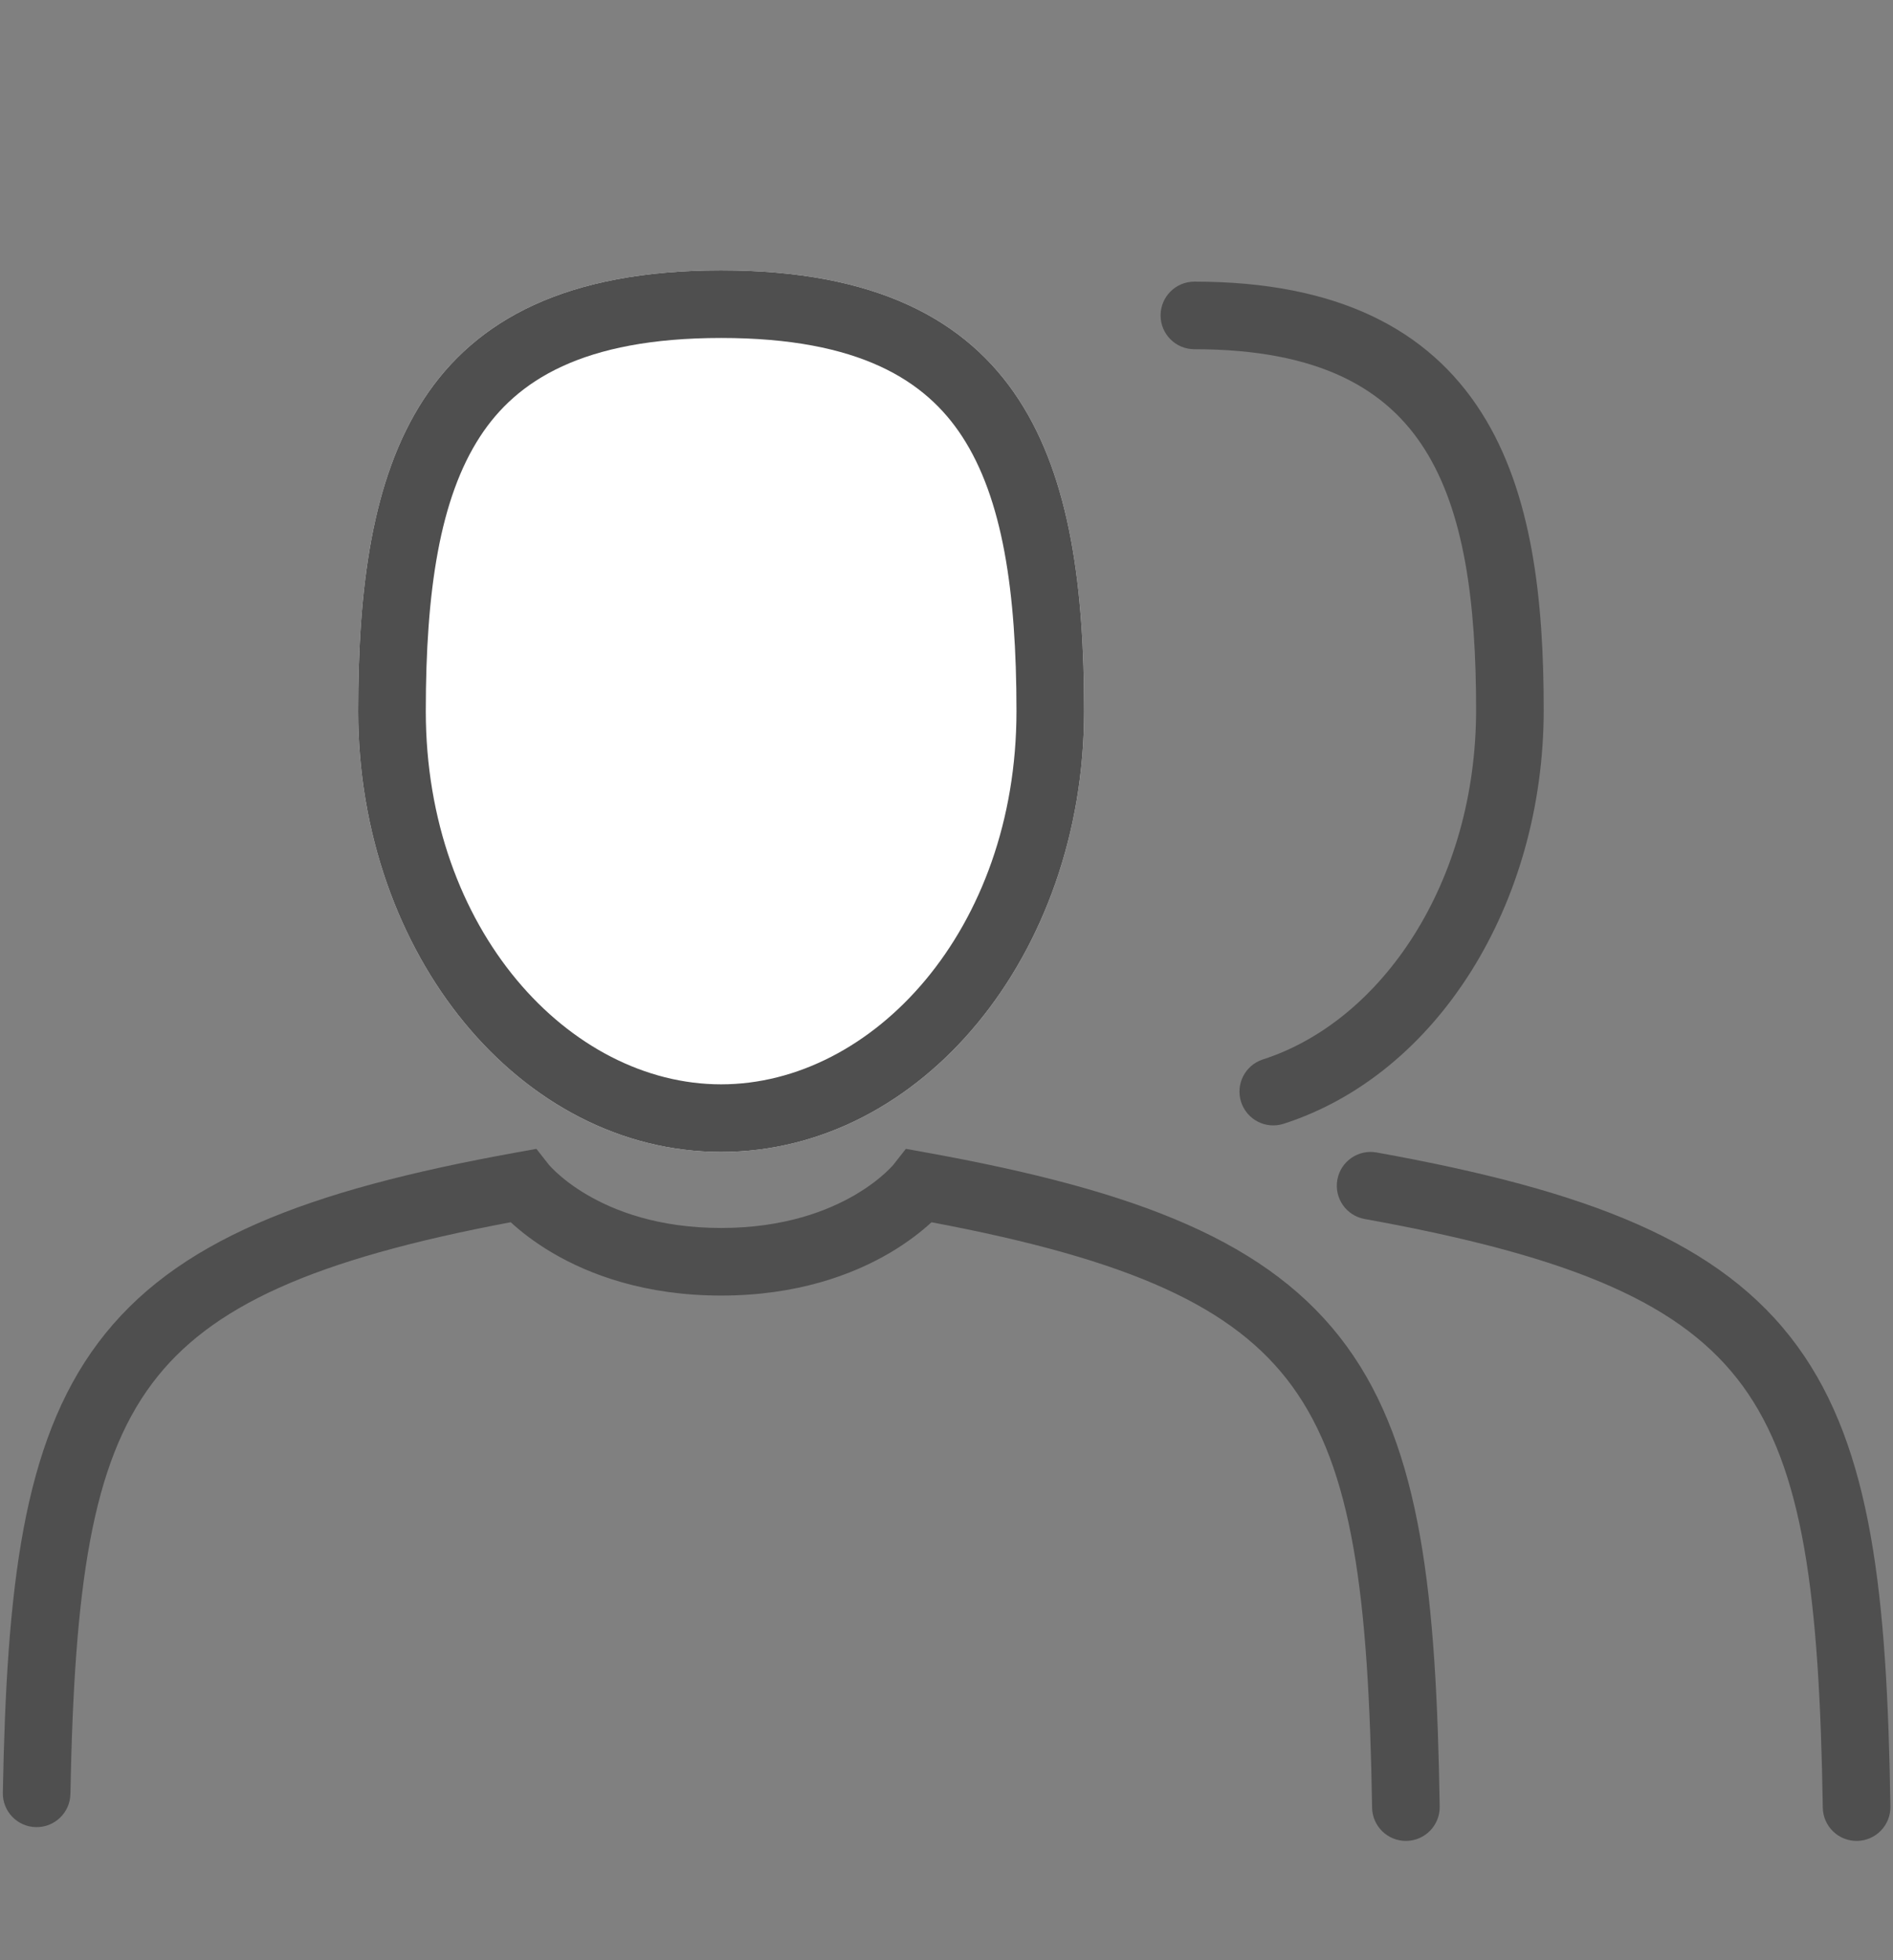
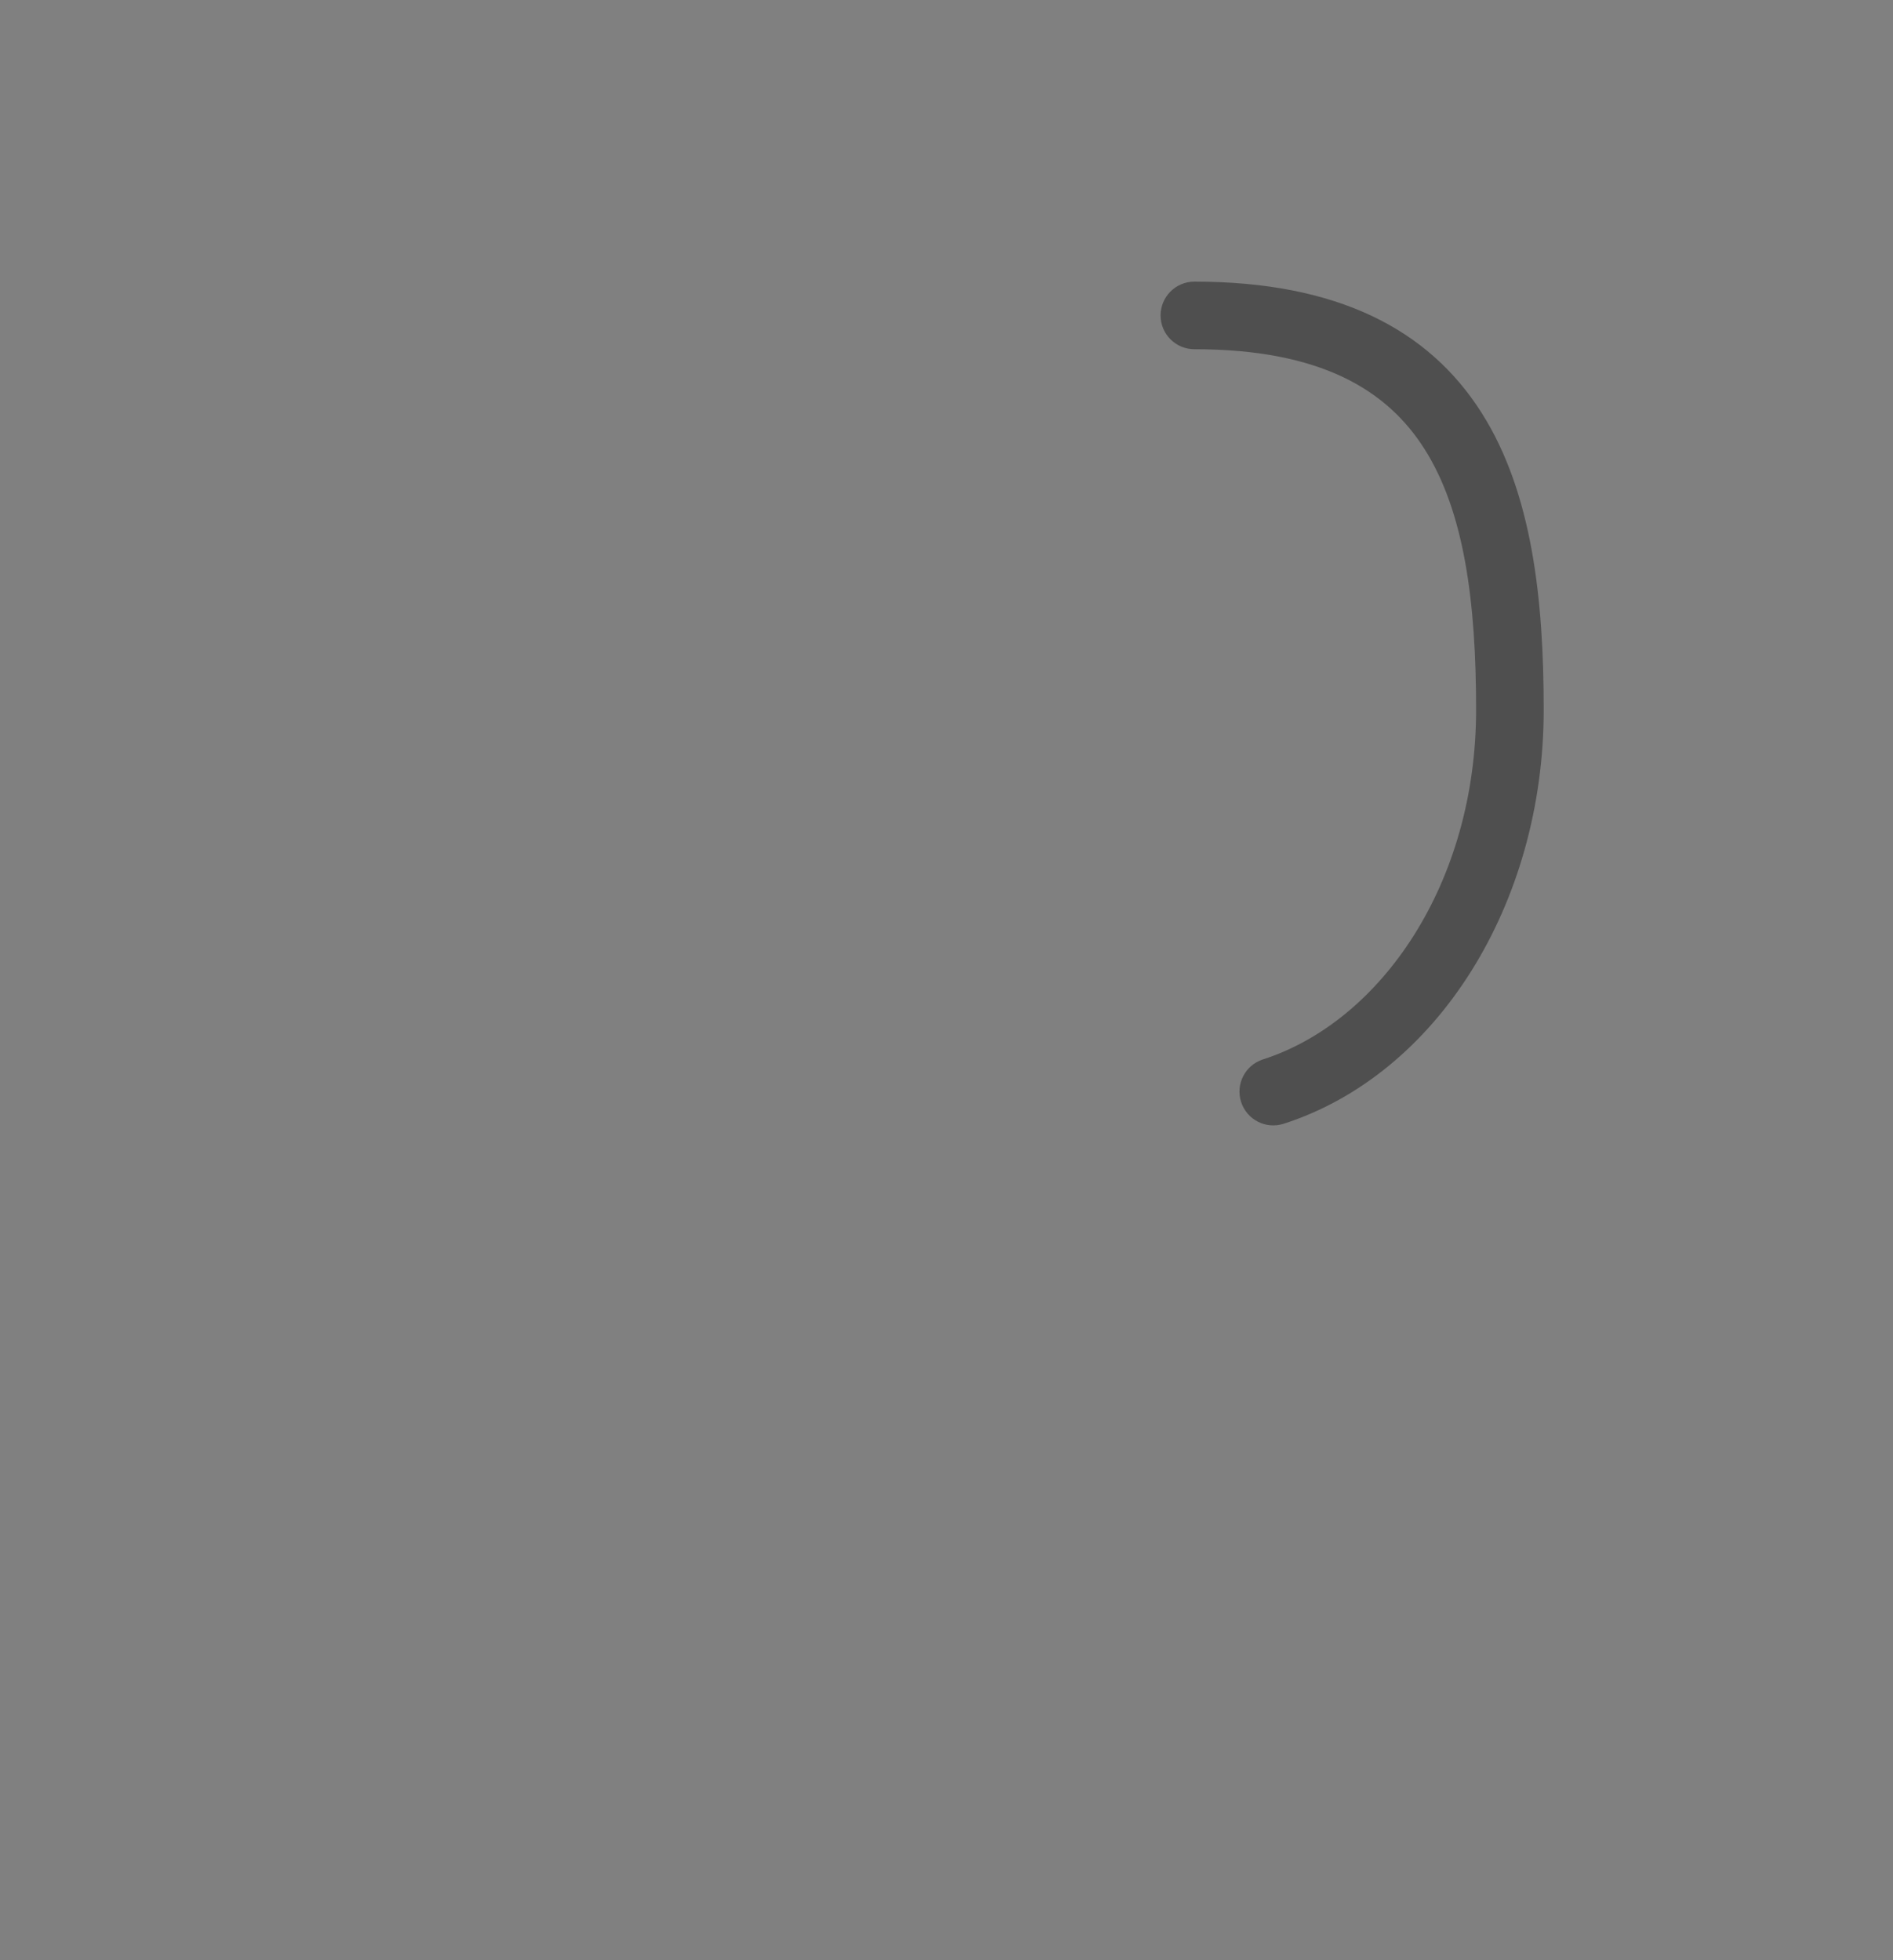
<svg xmlns="http://www.w3.org/2000/svg" width="56" height="58" viewBox="0 0 56 58" fill="none">
  <rect x="0" y="0" width="56" height="58" fill="#808080" stroke="none" />
  <path fill-rule="evenodd" clip-rule="evenodd" d="M34.333 9.333C34.333 8.781 34.781 8.333 35.333 8.333C39.558 8.333 42.262 9.74 43.83 12.215C45.333 14.586 45.667 17.757 45.667 21C45.667 26.752 42.514 31.79 37.973 33.251C37.447 33.42 36.884 33.131 36.715 32.605C36.546 32.08 36.835 31.516 37.36 31.347C40.87 30.218 43.667 26.12 43.667 21C43.667 17.8 43.315 15.138 42.141 13.286C41.033 11.538 39.07 10.333 35.333 10.333C34.781 10.333 34.333 9.886 34.333 9.333Z" fill="#4F4F4F" />
-   <path fill-rule="evenodd" clip-rule="evenodd" d="M39.562 34.907C39.66 34.363 40.18 34.002 40.724 34.1C47.009 35.234 50.918 36.742 53.17 39.831C55.387 42.871 55.825 47.228 55.923 53.454C55.932 54.006 55.492 54.461 54.939 54.47C54.387 54.479 53.932 54.038 53.923 53.486C53.823 47.164 53.342 43.461 51.555 41.01C49.803 38.608 46.623 37.197 40.368 36.068C39.825 35.97 39.464 35.45 39.562 34.907Z" fill="#4F4F4F" />
-   <path d="M21.333 34.084C27.263 34.084 32.07 28.245 32.07 21.042C32.07 13.839 30.492 8 21.333 8C12.174 8 10.596 13.839 10.596 21.042C10.596 28.245 15.403 34.084 21.333 34.084Z" fill="white" />
-   <path fill-rule="evenodd" clip-rule="evenodd" d="M21.333 32.084C25.812 32.084 30.07 27.521 30.07 21.042C30.07 17.487 29.658 14.747 28.461 12.912C27.393 11.275 25.448 10 21.333 10C17.219 10 15.273 11.275 14.205 12.912C13.008 14.747 12.596 17.487 12.596 21.042C12.596 27.521 16.854 32.084 21.333 32.084ZM32.07 21.042C32.07 28.245 27.263 34.084 21.333 34.084C15.403 34.084 10.596 28.245 10.596 21.042C10.596 13.839 12.174 8 21.333 8C30.492 8 32.07 13.839 32.07 21.042Z" fill="#4F4F4F" />
-   <path fill-rule="evenodd" clip-rule="evenodd" d="M26.798 33.993L27.39 34.1C33.676 35.234 37.584 36.742 39.837 39.831C42.054 42.871 42.491 47.228 42.59 53.454C42.599 54.006 42.158 54.461 41.606 54.47C41.054 54.479 40.599 54.038 40.59 53.486C40.49 47.164 40.008 43.461 38.221 41.01C36.519 38.676 33.468 37.278 27.557 36.165C27.554 36.167 27.552 36.17 27.549 36.172C27.273 36.425 26.868 36.75 26.323 37.071C25.226 37.716 23.582 38.334 21.333 38.334C19.084 38.334 17.44 37.716 16.343 37.071C15.798 36.75 15.393 36.425 15.117 36.172C15.114 36.17 15.112 36.167 15.109 36.164C9.265 37.265 6.216 38.645 4.503 40.931C2.71 43.324 2.198 46.932 2.083 53.081C2.073 53.633 1.617 54.073 1.065 54.062C0.512 54.052 0.073 53.596 0.084 53.044C0.197 46.976 0.669 42.713 2.903 39.732C5.167 36.71 9.059 35.222 15.276 34.1L15.868 33.993L16.235 34.461C16.236 34.462 16.237 34.462 16.238 34.464C16.244 34.471 16.256 34.485 16.275 34.506C16.313 34.547 16.378 34.614 16.47 34.699C16.654 34.868 16.947 35.106 17.358 35.347C18.172 35.826 19.468 36.334 21.333 36.334C23.198 36.334 24.494 35.826 25.309 35.347C25.719 35.106 26.012 34.868 26.196 34.699C26.288 34.614 26.353 34.547 26.391 34.506C26.41 34.485 26.422 34.471 26.428 34.464C26.429 34.463 26.43 34.462 26.43 34.461L26.798 33.993Z" fill="#4F4F4F" />
</svg>